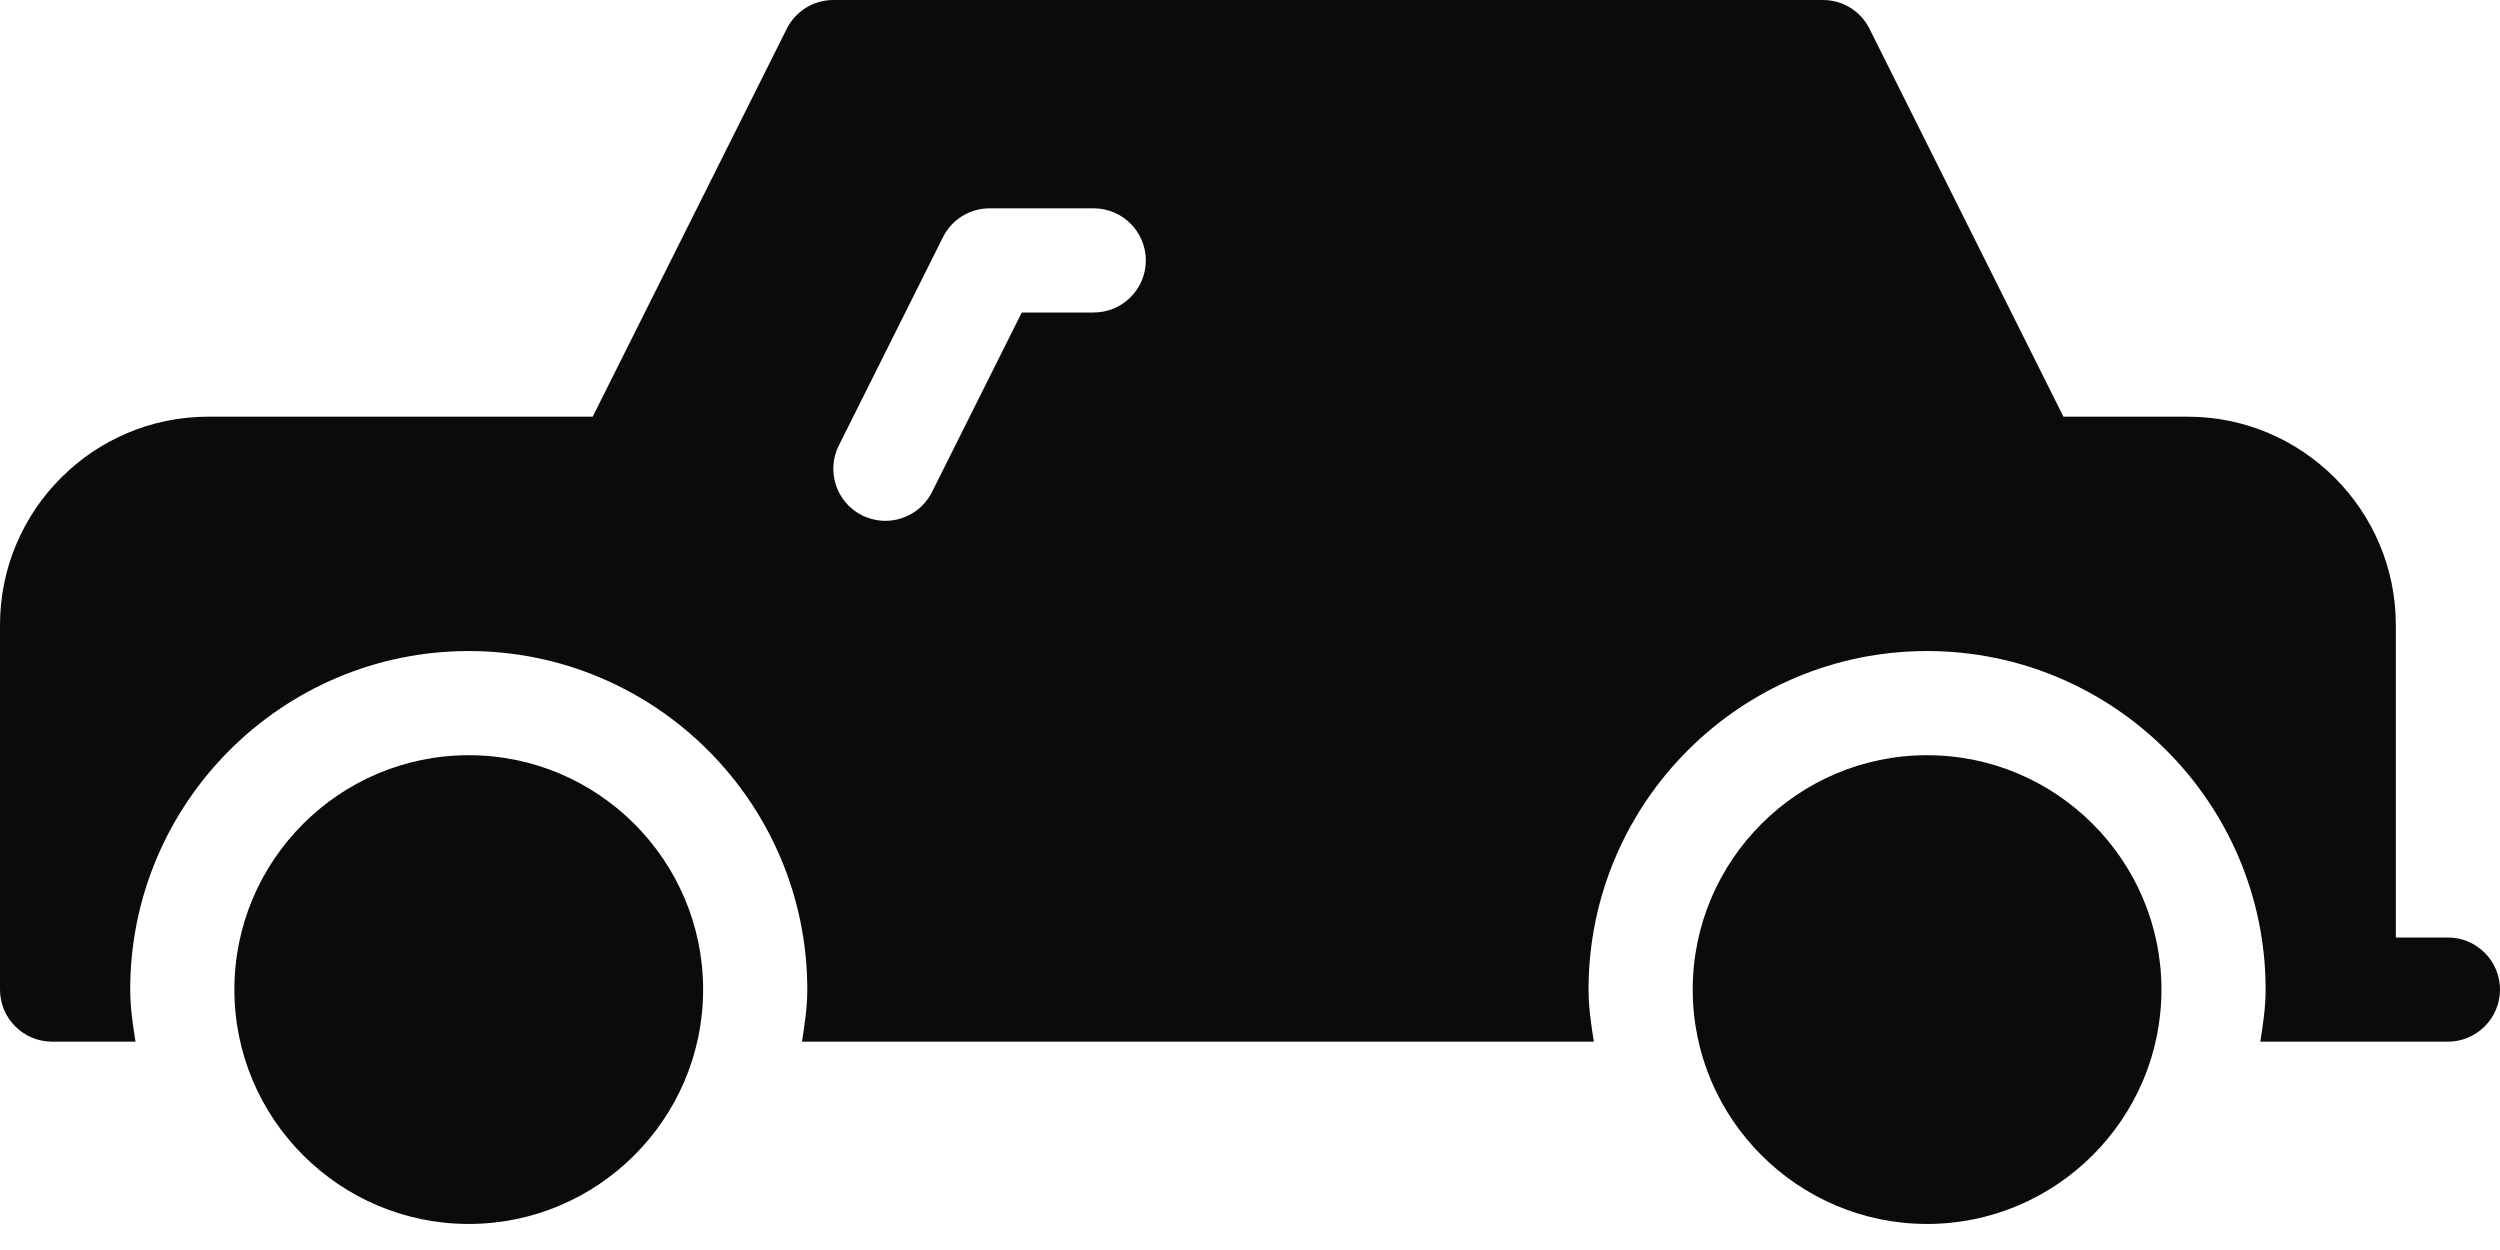
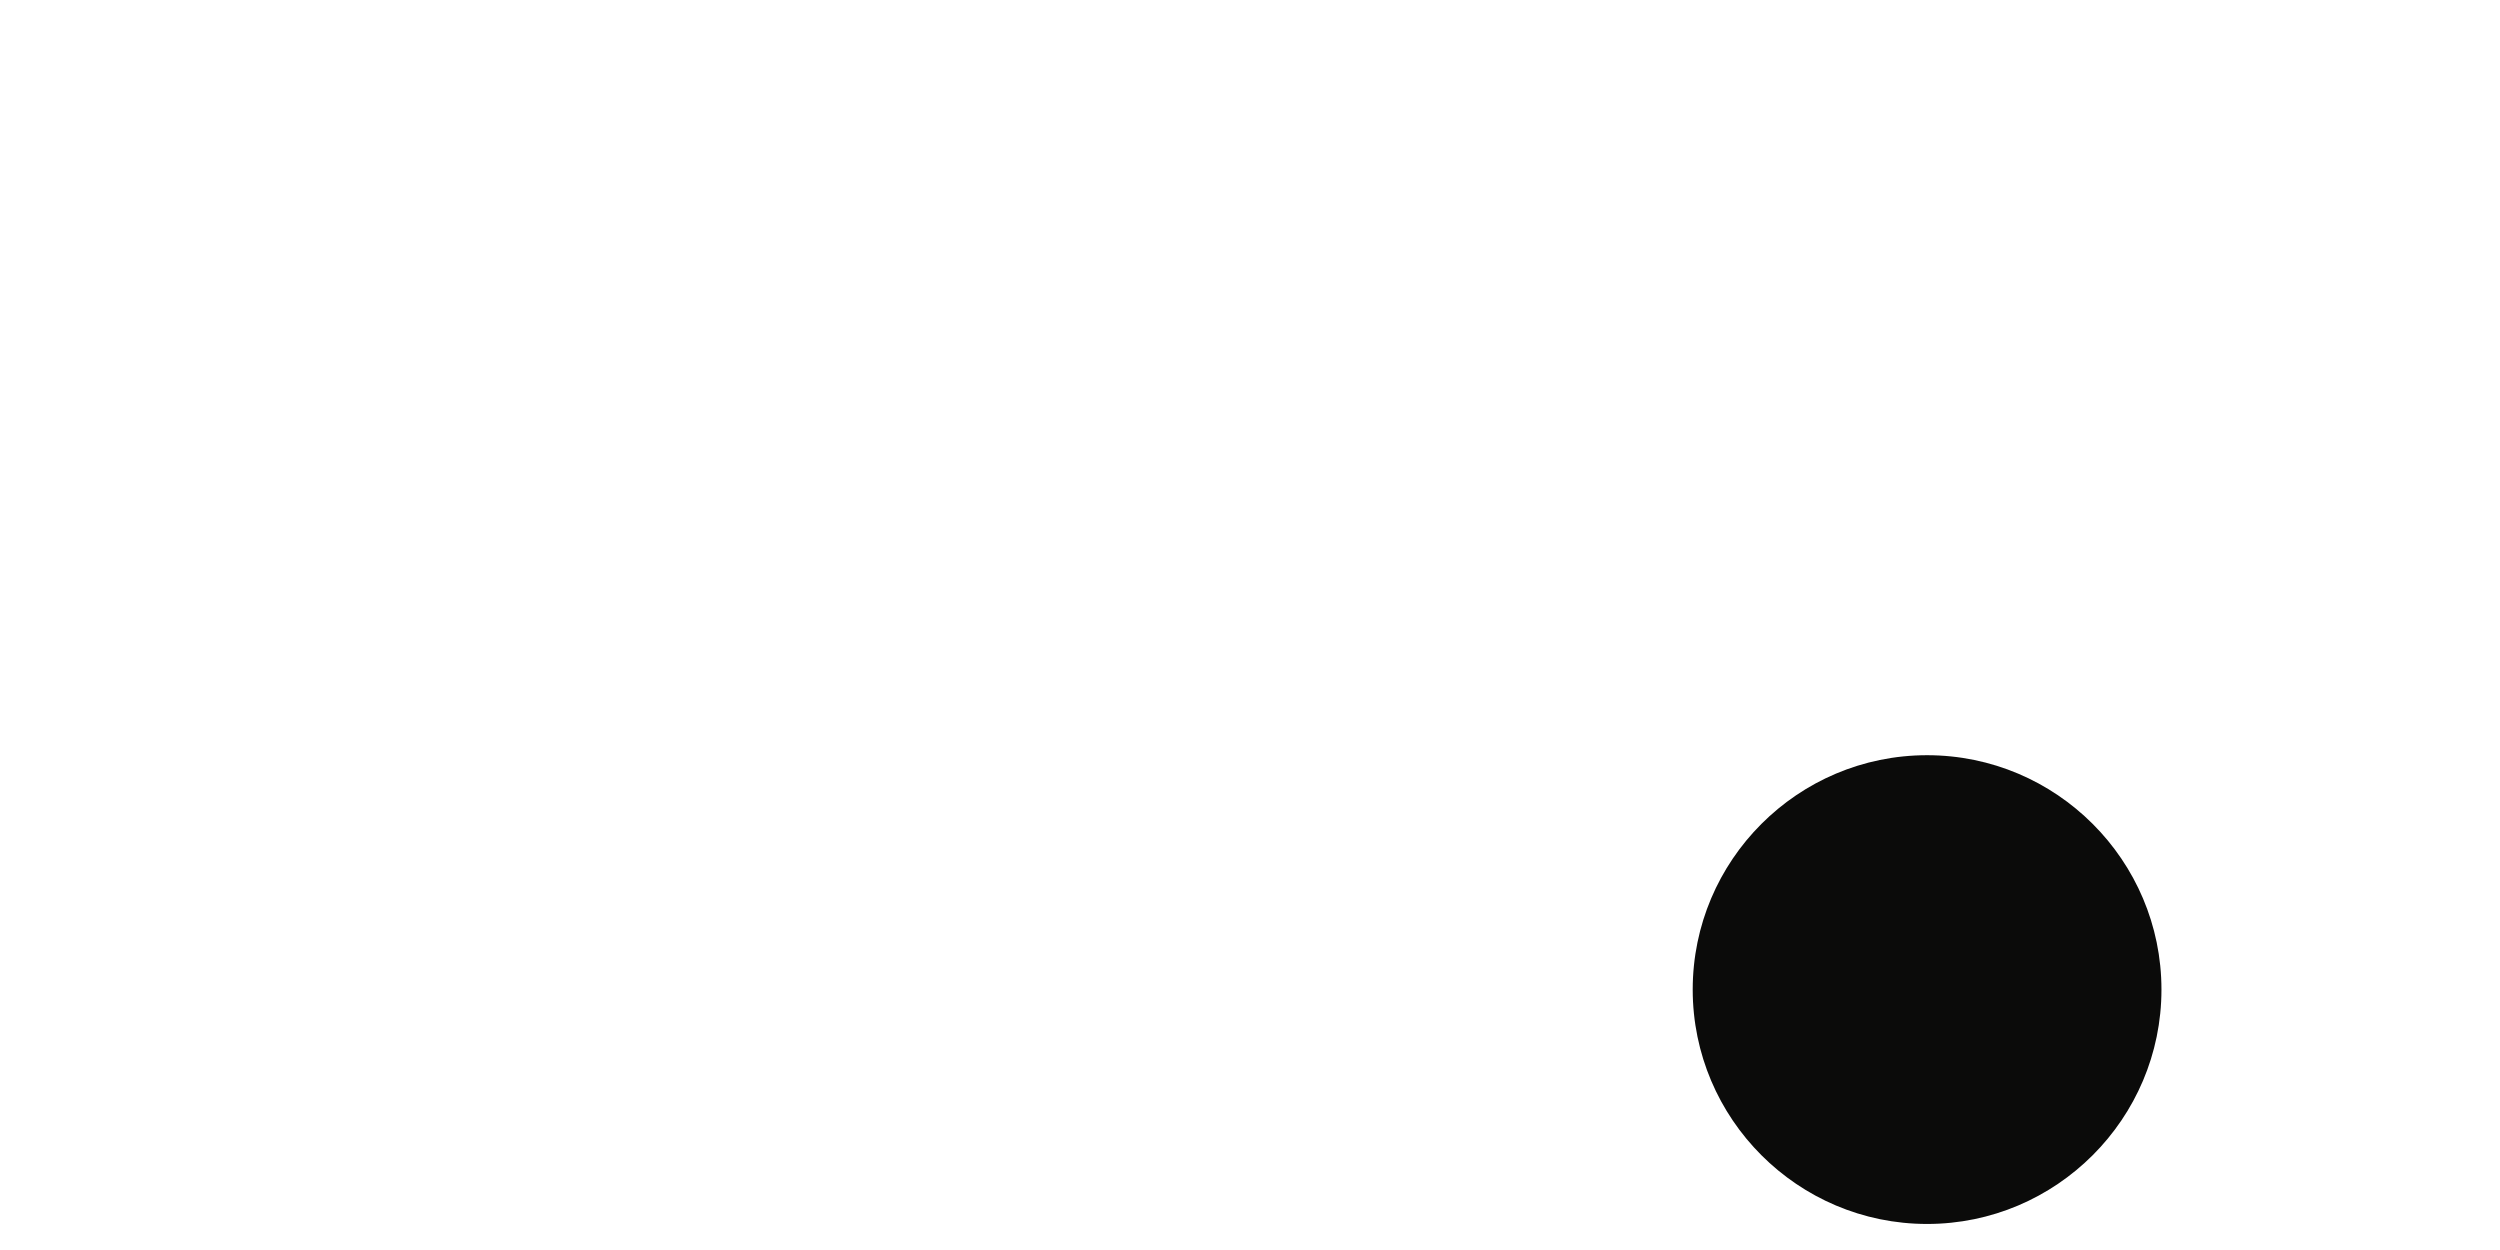
<svg xmlns="http://www.w3.org/2000/svg" width="24px" height="12px" viewBox="0 0 24 12" version="1.1">
  <title>Fill 412 + Fill 413 + Fill 414</title>
  <desc>Created with Sketch.</desc>
  <defs />
  <g id="Page-1" stroke="none" stroke-width="1" fill="none" fill-rule="evenodd">
    <g id="Fill-412-+-Fill-413-+-Fill-414" fill="#0B0B0A">
-       <path d="M4.5,7.25 C3.259,7.25 2.25,8.259 2.25,9.5 C2.25,10.74 3.259,11.75 4.5,11.75 C5.74,11.75 6.75,10.74 6.75,9.5 C6.75,8.259 5.74,7.25 4.5,7.25" id="Fill-412" />
-       <path d="M10.5,3 L9.809,3 L8.947,4.724 C8.859,4.898 8.683,5 8.499,5 C8.424,5 8.348,4.982 8.275,4.947 C8.029,4.823 7.929,4.523 8.053,4.276 L9.053,2.276 C9.138,2.106 9.311,2 9.5,2 L10.5,2 C10.775,2 11,2.224 11,2.5 C11,2.776 10.775,3 10.5,3 M23.5,9 L23,9 L23,6 C23,4.897 22.103,4 21,4 L19.809,4 L17.947,0.276 C17.862,0.106 17.69,0 17.5,0 L8,0 C7.811,0 7.638,0.106 7.553,0.276 L5.69,4 L2,4 C0.897,4 0,4.897 0,6 L0,9.5 C0,9.776 0.224,10 0.5,10 L1.301,10 C1.275,9.836 1.25,9.671 1.25,9.5 C1.25,7.708 2.708,6.25 4.5,6.25 C6.292,6.25 7.75,7.708 7.75,9.5 C7.75,9.671 7.725,9.836 7.699,10 L15.301,10 C15.275,9.836 15.25,9.671 15.25,9.5 C15.25,7.708 16.708,6.25 18.5,6.25 C20.292,6.25 21.75,7.708 21.75,9.5 C21.75,9.671 21.725,9.836 21.699,10 L23.5,10 C23.775,10 24,9.776 24,9.5 C24,9.224 23.775,9 23.5,9" id="Fill-413" />
      <path d="M18.5,7.25 C17.259,7.25 16.25,8.259 16.25,9.5 C16.25,10.74 17.259,11.75 18.5,11.75 C19.74,11.75 20.75,10.74 20.75,9.5 C20.75,8.259 19.74,7.25 18.5,7.25" id="Fill-414" />
    </g>
  </g>
</svg>